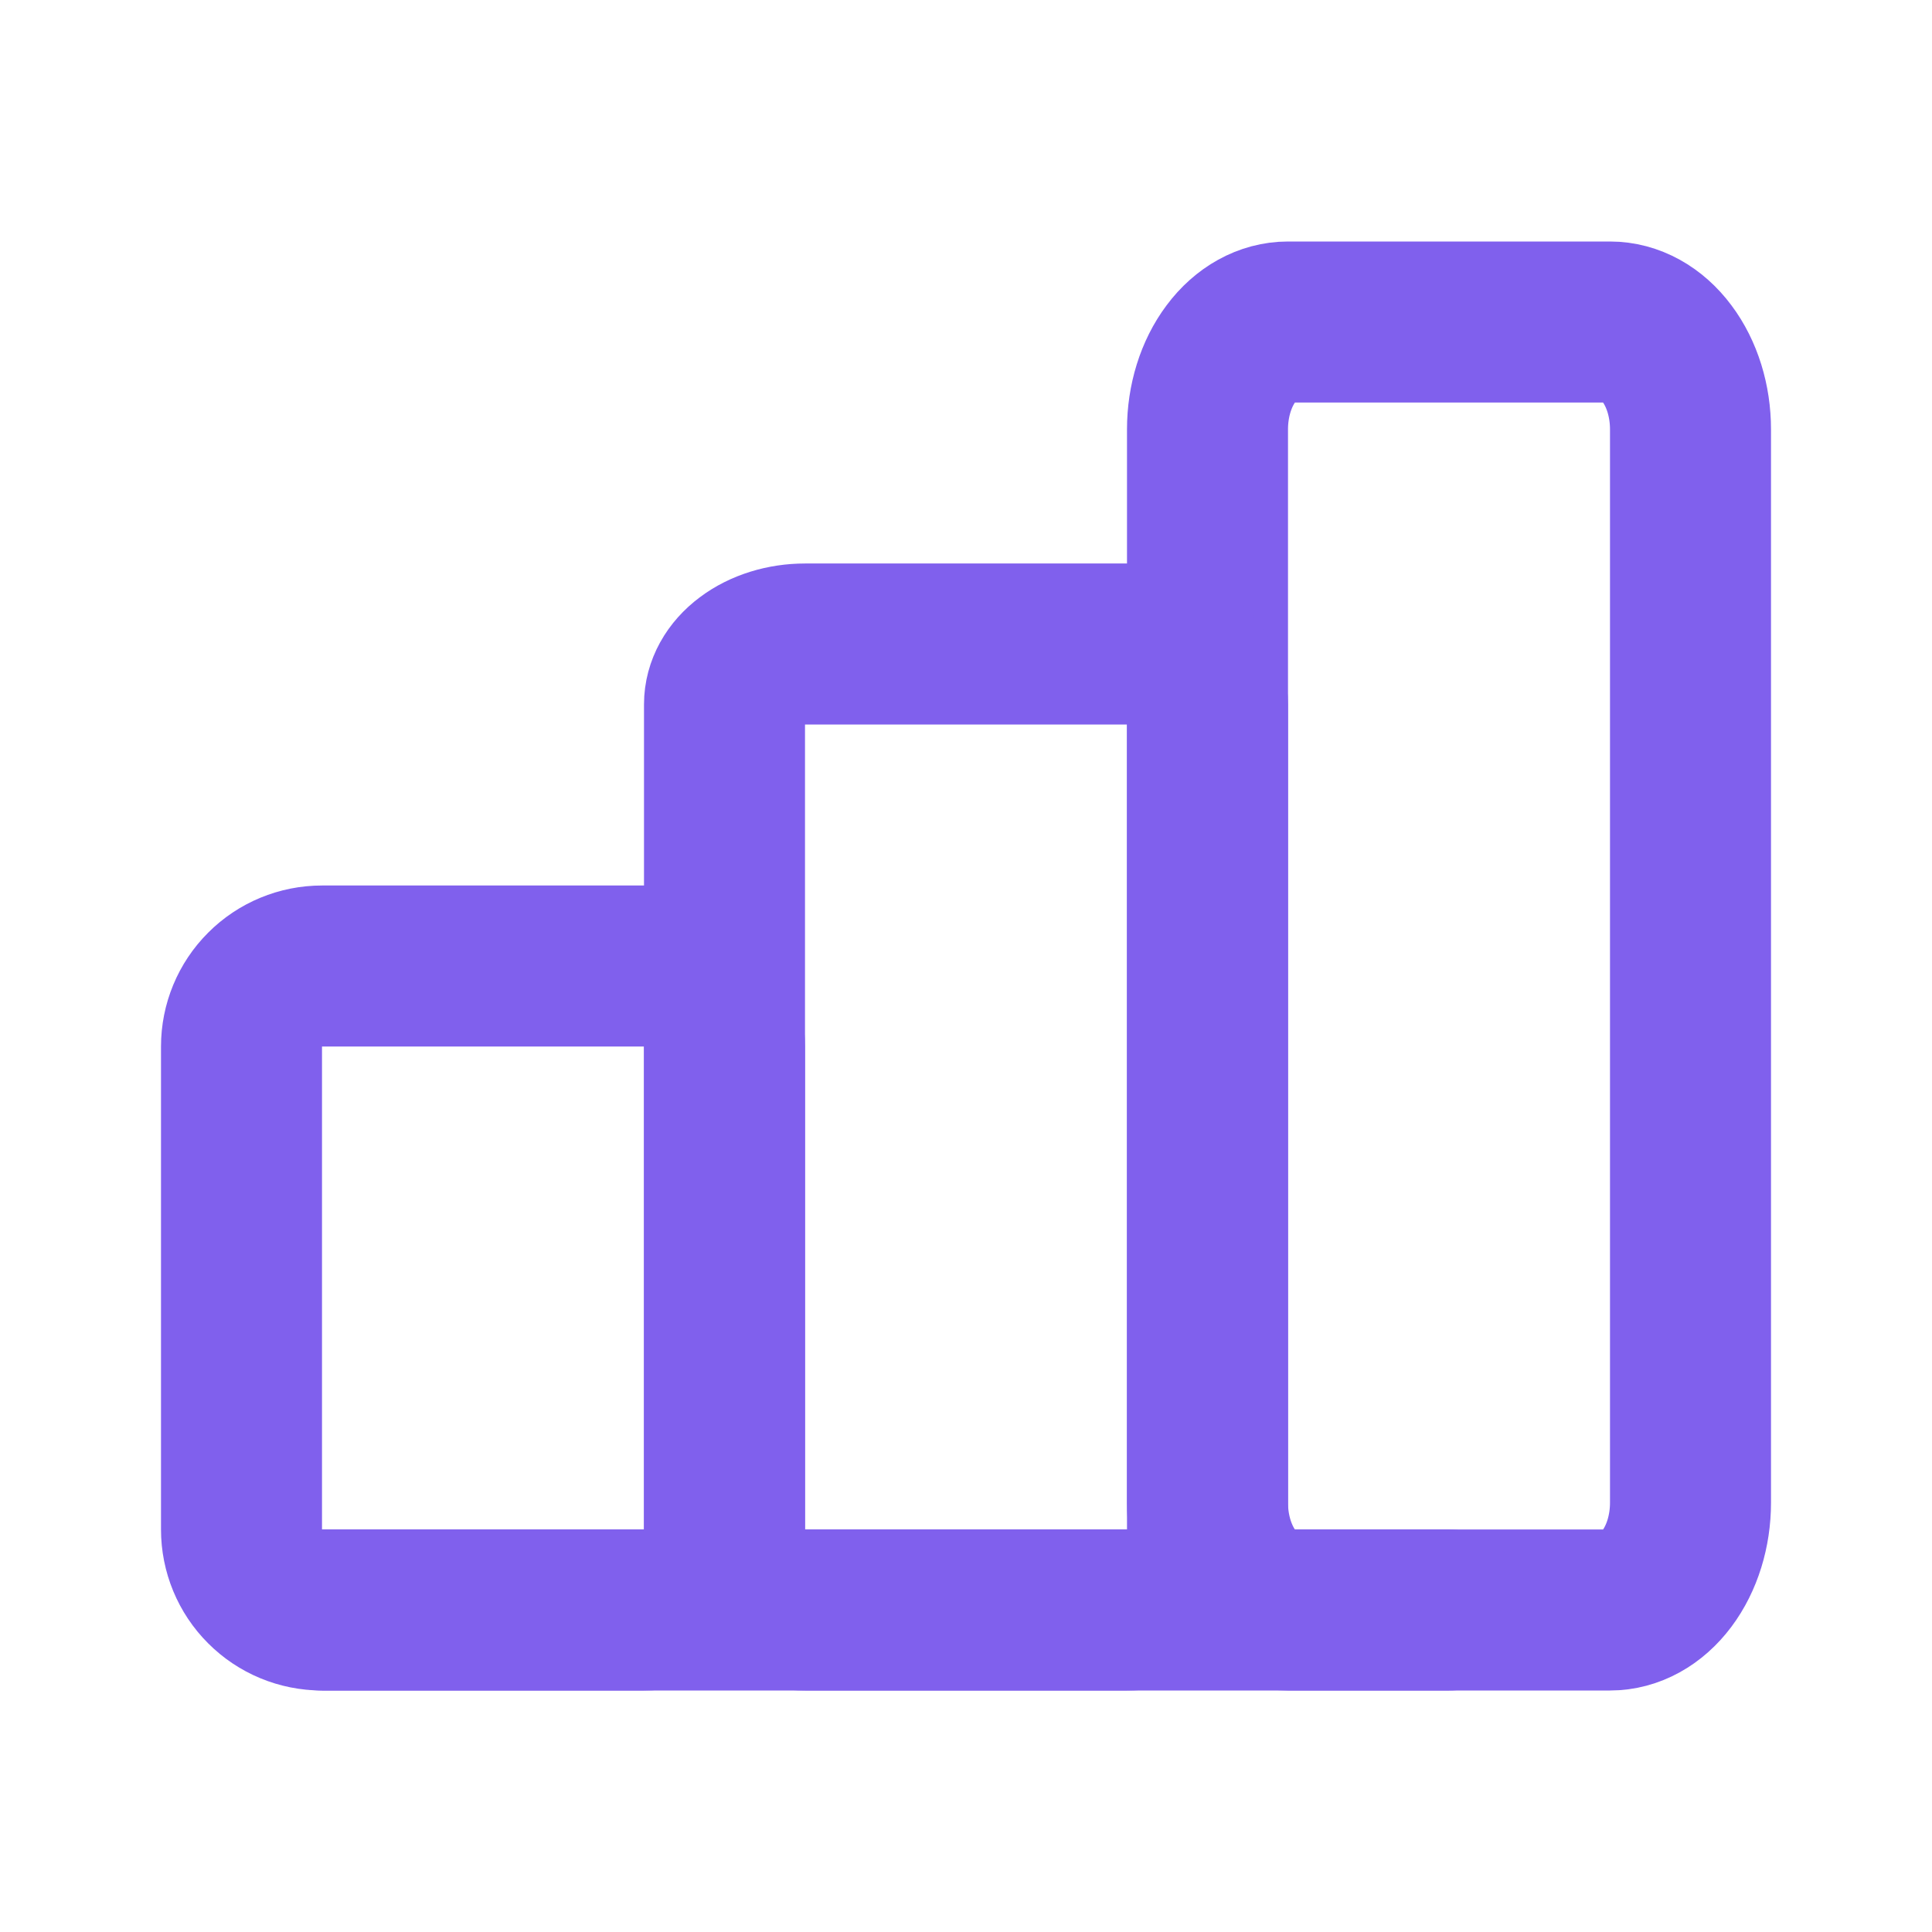
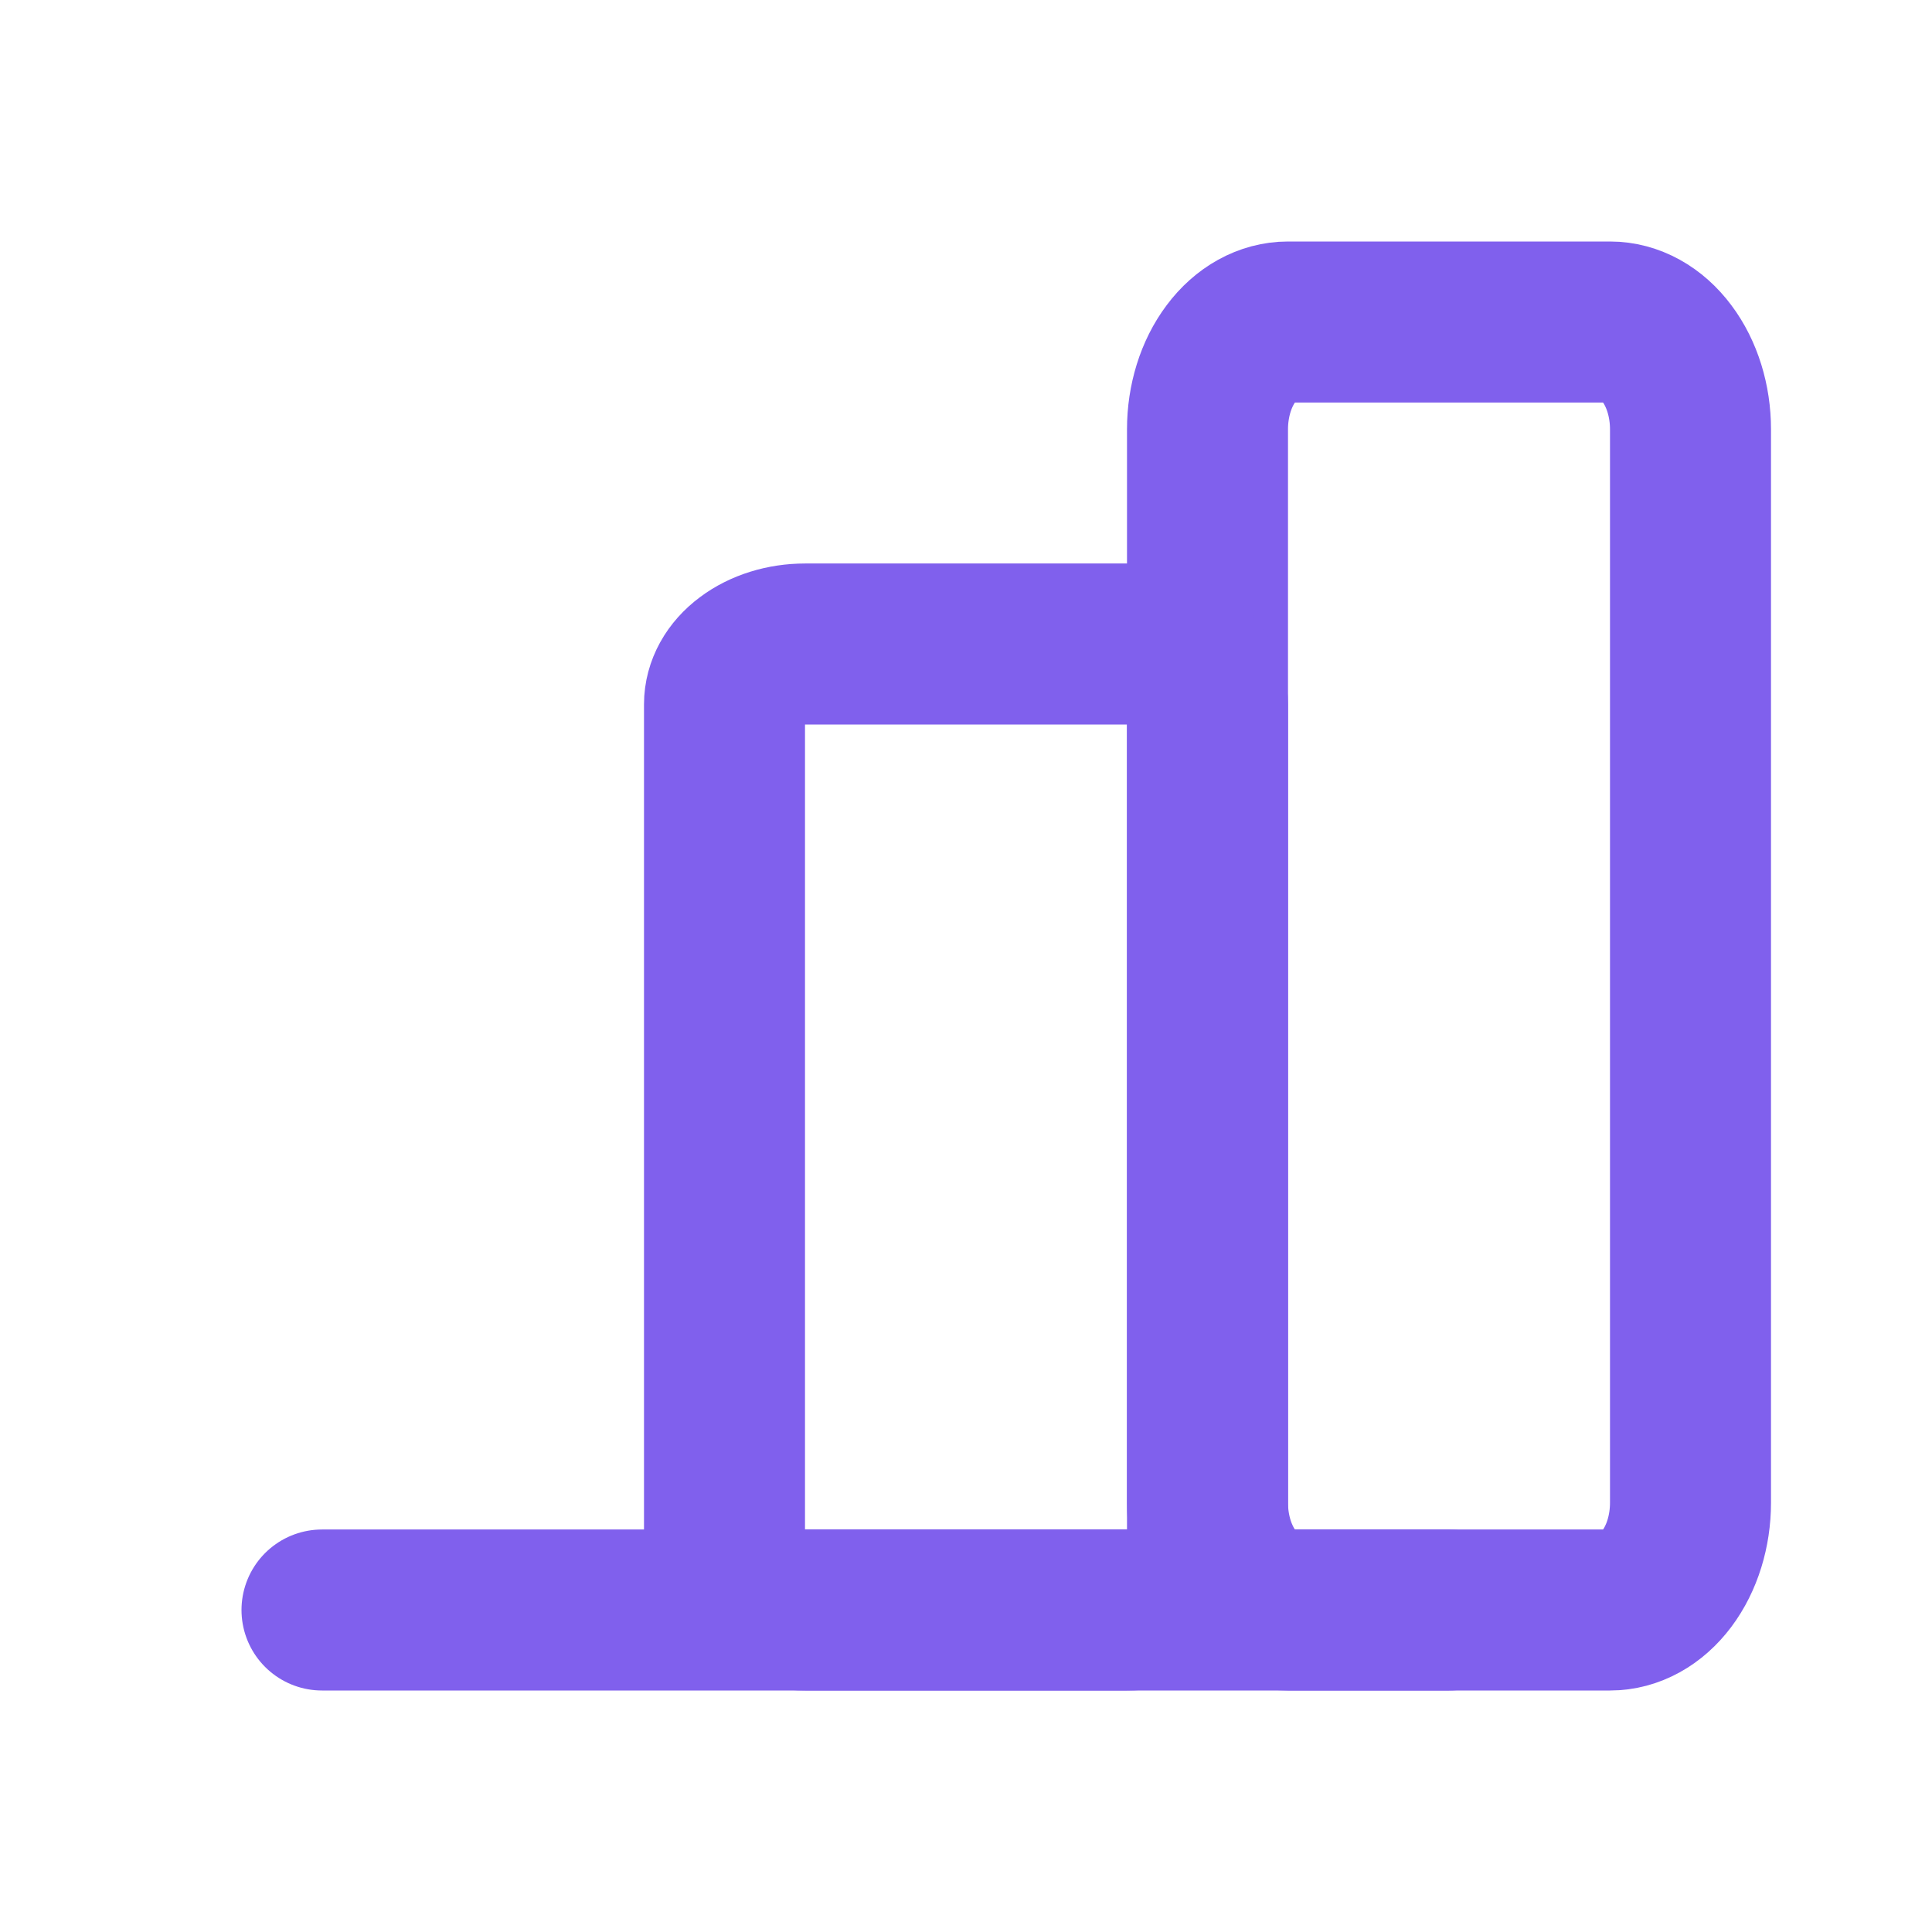
<svg xmlns="http://www.w3.org/2000/svg" width="24" height="24" viewBox="0 0 24 24" fill="none">
-   <path d="M3 13C3 12.735 3.105 12.48 3.293 12.293C3.48 12.105 3.735 12 4 12H8C8.265 12 8.52 12.105 8.707 12.293C8.895 12.48 9 12.735 9 13V19C9 19.265 8.895 19.52 8.707 19.707C8.52 19.895 8.265 20 8 20H4C3.735 20 3.48 19.895 3.293 19.707C3.105 19.52 3 19.265 3 19V13Z" stroke="#8060ED" stroke-width="2" stroke-linecap="round" stroke-linejoin="round" />
  <path d="M15 5.333C15 4.98 15.105 4.641 15.293 4.391C15.48 4.14 15.735 4 16 4H20C20.265 4 20.52 4.14 20.707 4.391C20.895 4.641 21 4.98 21 5.333V18.667C21 19.02 20.895 19.359 20.707 19.61C20.52 19.86 20.265 20 20 20H16C15.735 20 15.48 19.86 15.293 19.61C15.105 19.359 15 19.02 15 18.667V5.333Z" stroke="#8060ED" stroke-width="2" stroke-linecap="round" stroke-linejoin="round" />
  <path d="M9 8.75C9 8.551 9.105 8.36 9.293 8.22C9.48 8.079 9.735 8 10 8H14C14.265 8 14.52 8.079 14.707 8.22C14.895 8.36 15 8.551 15 8.75V19.25C15 19.449 14.895 19.64 14.707 19.78C14.52 19.921 14.265 20 14 20H10C9.735 20 9.48 19.921 9.293 19.78C9.105 19.64 9 19.449 9 19.25V8.75Z" stroke="#8060ED" stroke-width="2" stroke-linecap="round" stroke-linejoin="round" />
  <path d="M4 20H18" stroke="#8060ED" stroke-width="2" stroke-linecap="round" stroke-linejoin="round" />
</svg>